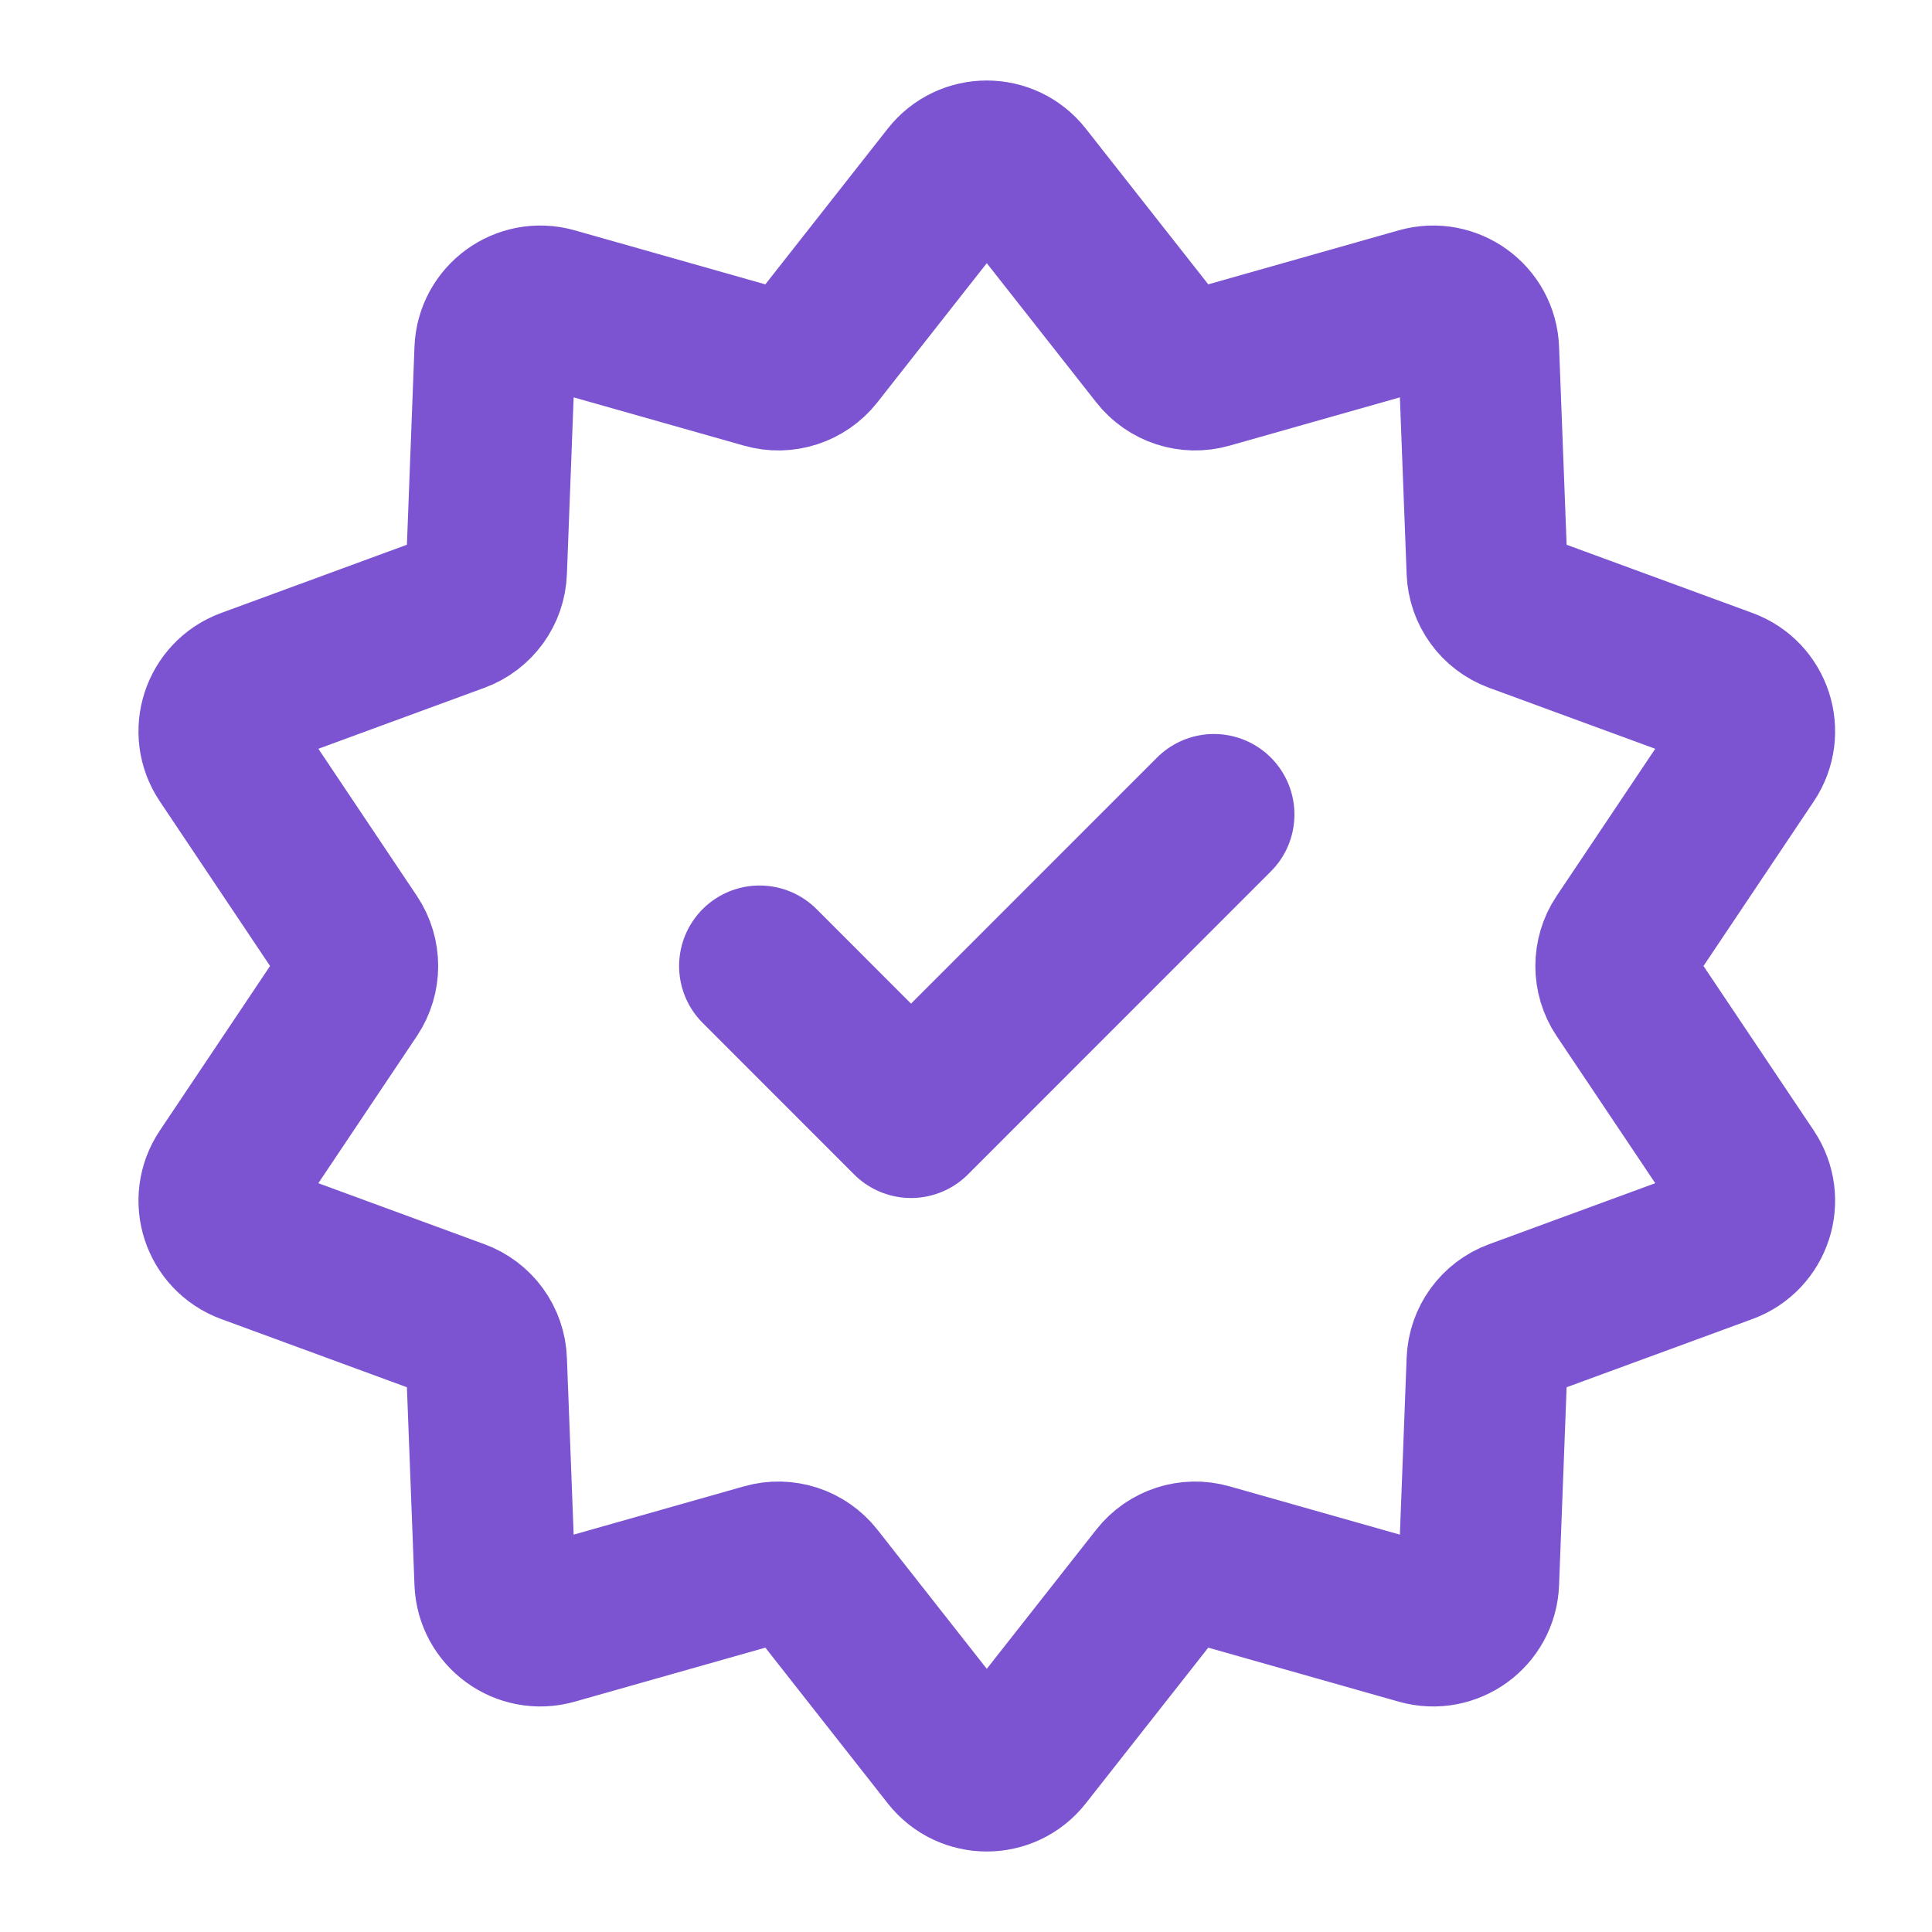
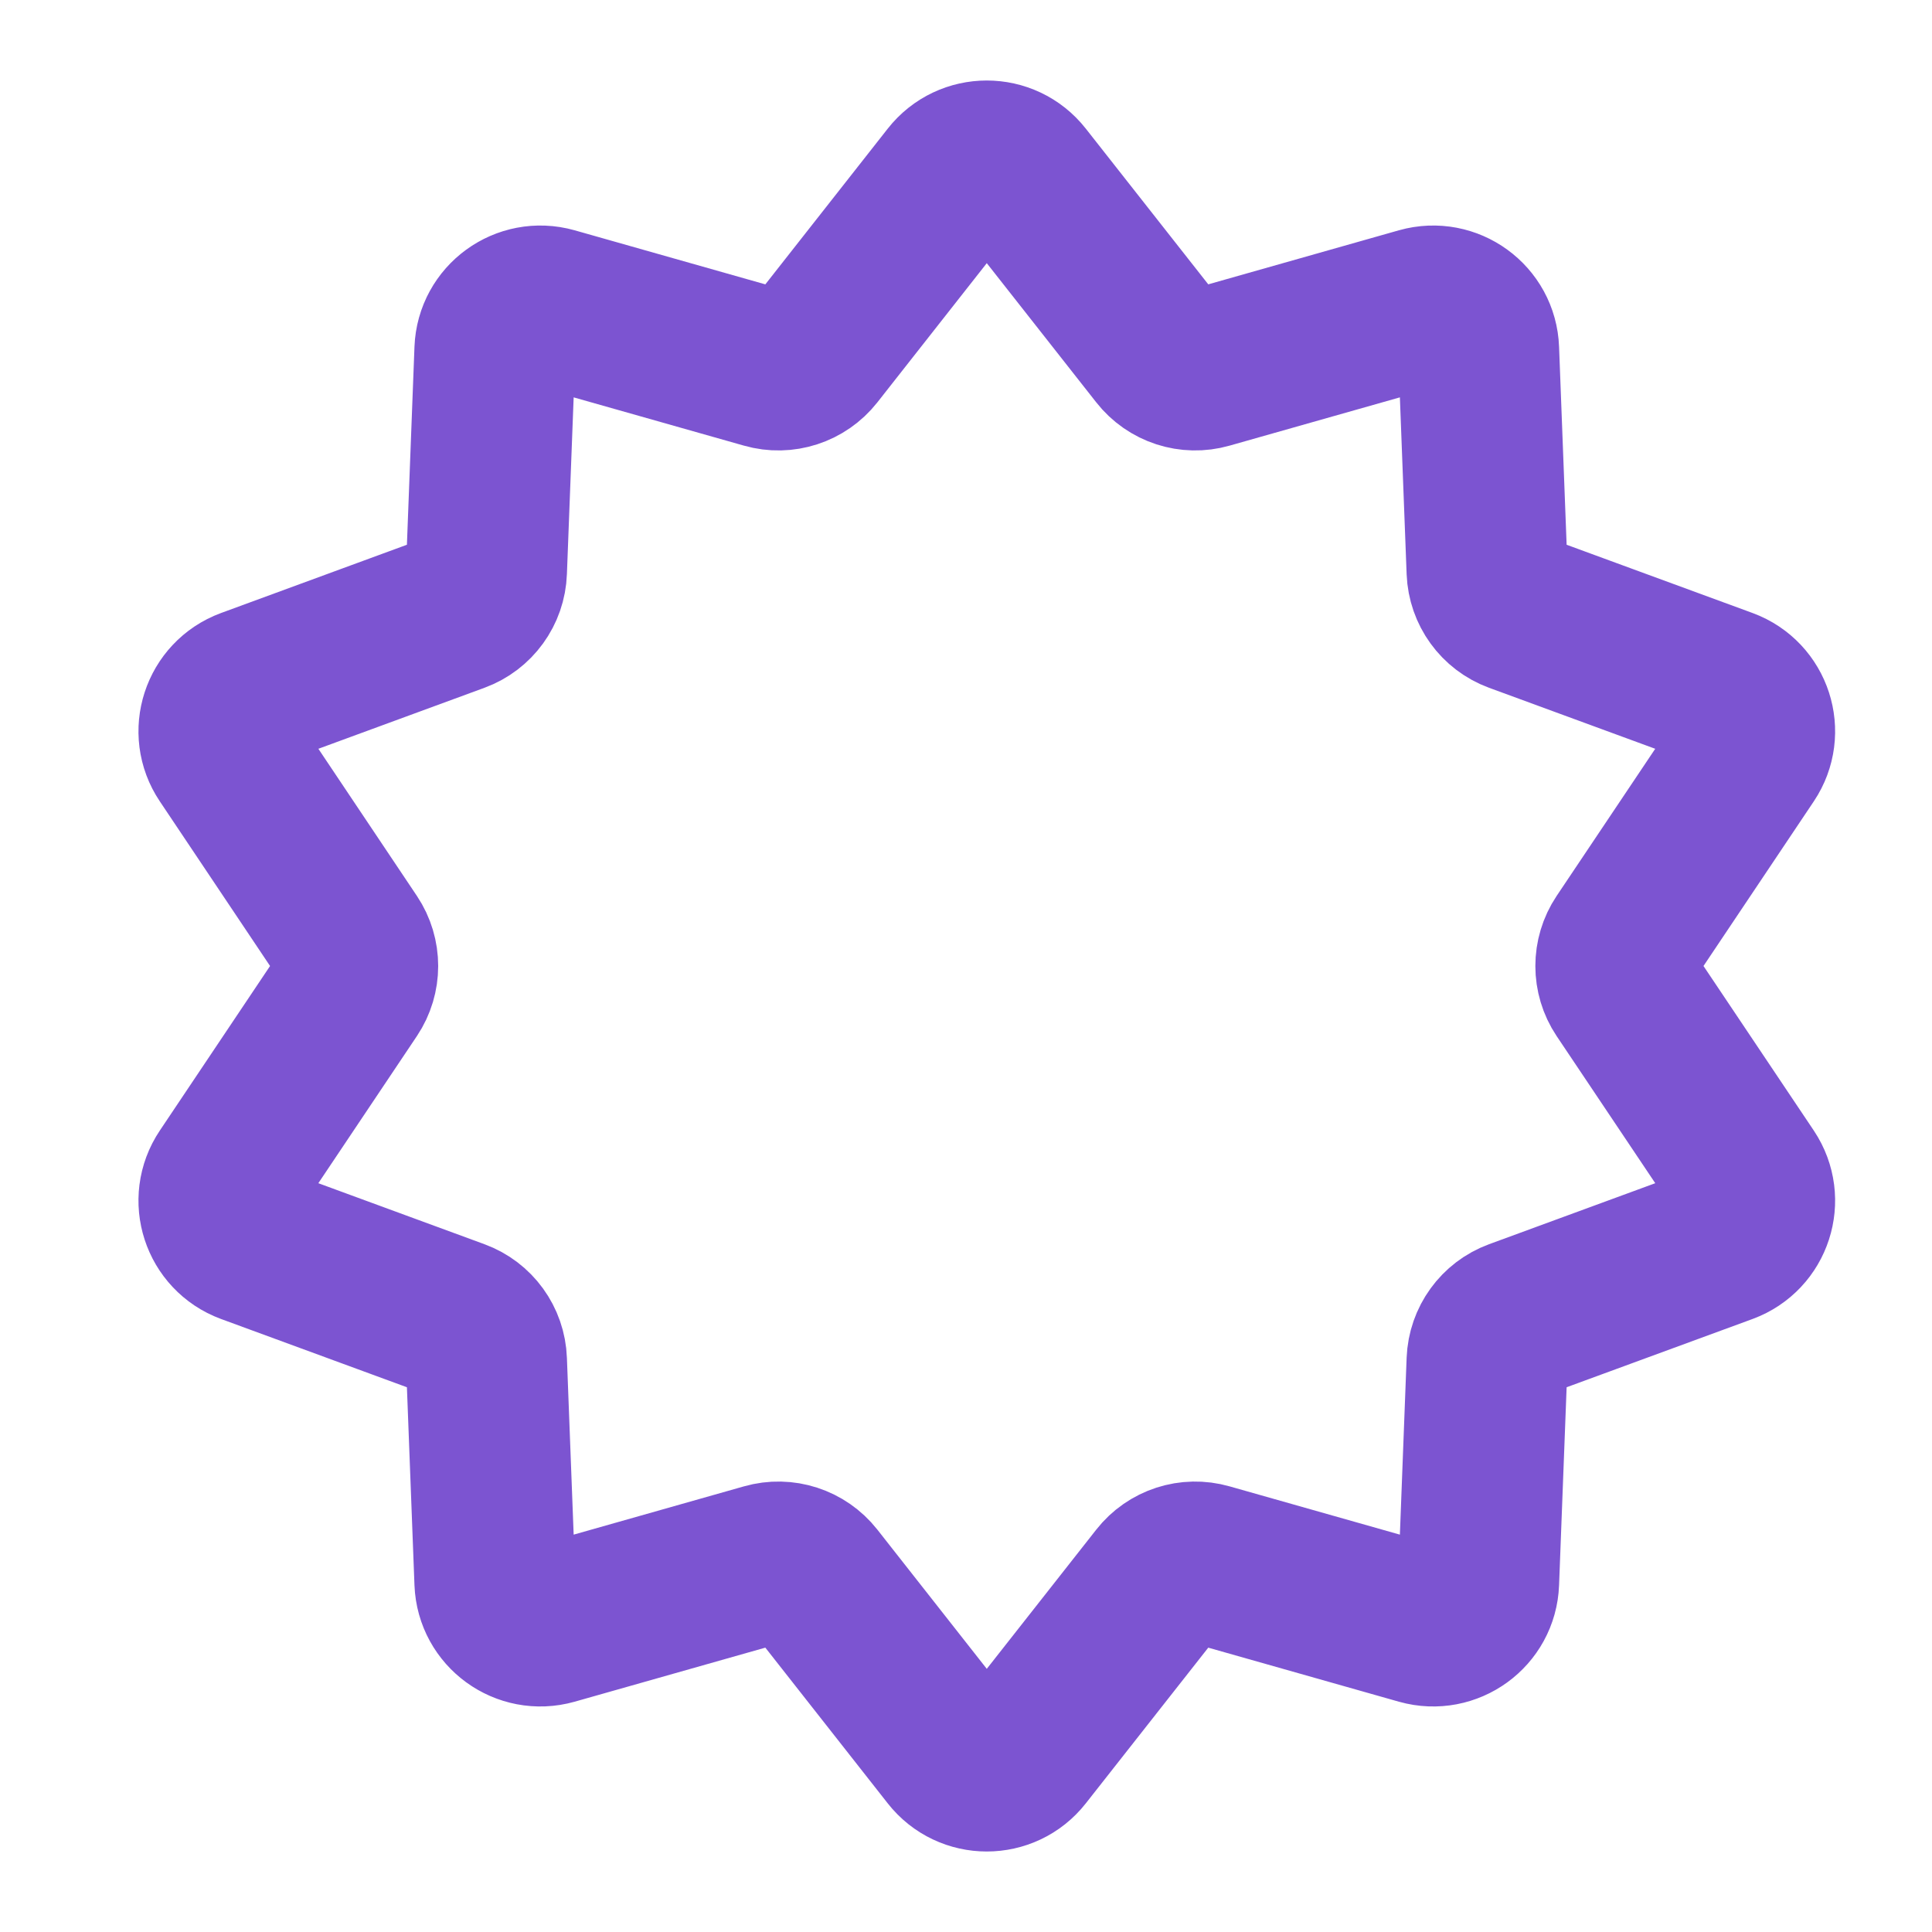
<svg xmlns="http://www.w3.org/2000/svg" width="24" height="24" viewBox="0 0 24 24" fill="none">
  <path d="M11.814 2.216C12.04 1.928 12.476 1.928 12.702 2.216L14.404 4.38C14.545 4.56 14.781 4.637 15.001 4.574L17.65 3.823C18.002 3.724 18.355 3.98 18.368 4.345L18.473 7.096C18.482 7.325 18.627 7.526 18.842 7.605L21.427 8.554C21.77 8.681 21.904 9.095 21.701 9.398L20.168 11.686C20.041 11.876 20.041 12.124 20.168 12.314L21.701 14.601C21.904 14.905 21.77 15.319 21.427 15.446L18.842 16.395C18.627 16.474 18.482 16.675 18.473 16.904L18.368 19.655C18.355 20.02 18.002 20.276 17.65 20.177L15.001 19.426C14.781 19.363 14.545 19.44 14.404 19.62L12.702 21.784C12.476 22.072 12.04 22.072 11.814 21.784L10.113 19.62C9.971 19.44 9.735 19.363 9.515 19.426L6.866 20.177C6.514 20.276 6.162 20.02 6.148 19.655L6.043 16.904C6.035 16.675 5.889 16.474 5.674 16.395L3.09 15.446C2.747 15.319 2.612 14.905 2.816 14.601L4.348 12.314C4.475 12.124 4.475 11.876 4.348 11.686L2.816 9.398C2.612 9.095 2.747 8.681 3.09 8.554L5.674 7.605C5.889 7.526 6.035 7.325 6.043 7.096L6.148 4.345C6.162 3.98 6.514 3.724 6.866 3.823L9.515 4.574C9.735 4.637 9.971 4.56 10.113 4.38L11.814 2.216Z" stroke="#7C54D1" stroke-width="2" />
-   <path d="M9.436 12L11.317 13.882L15.08 10.118" stroke="#7C54D1" stroke-width="2" stroke-linecap="round" stroke-linejoin="round" />
</svg>